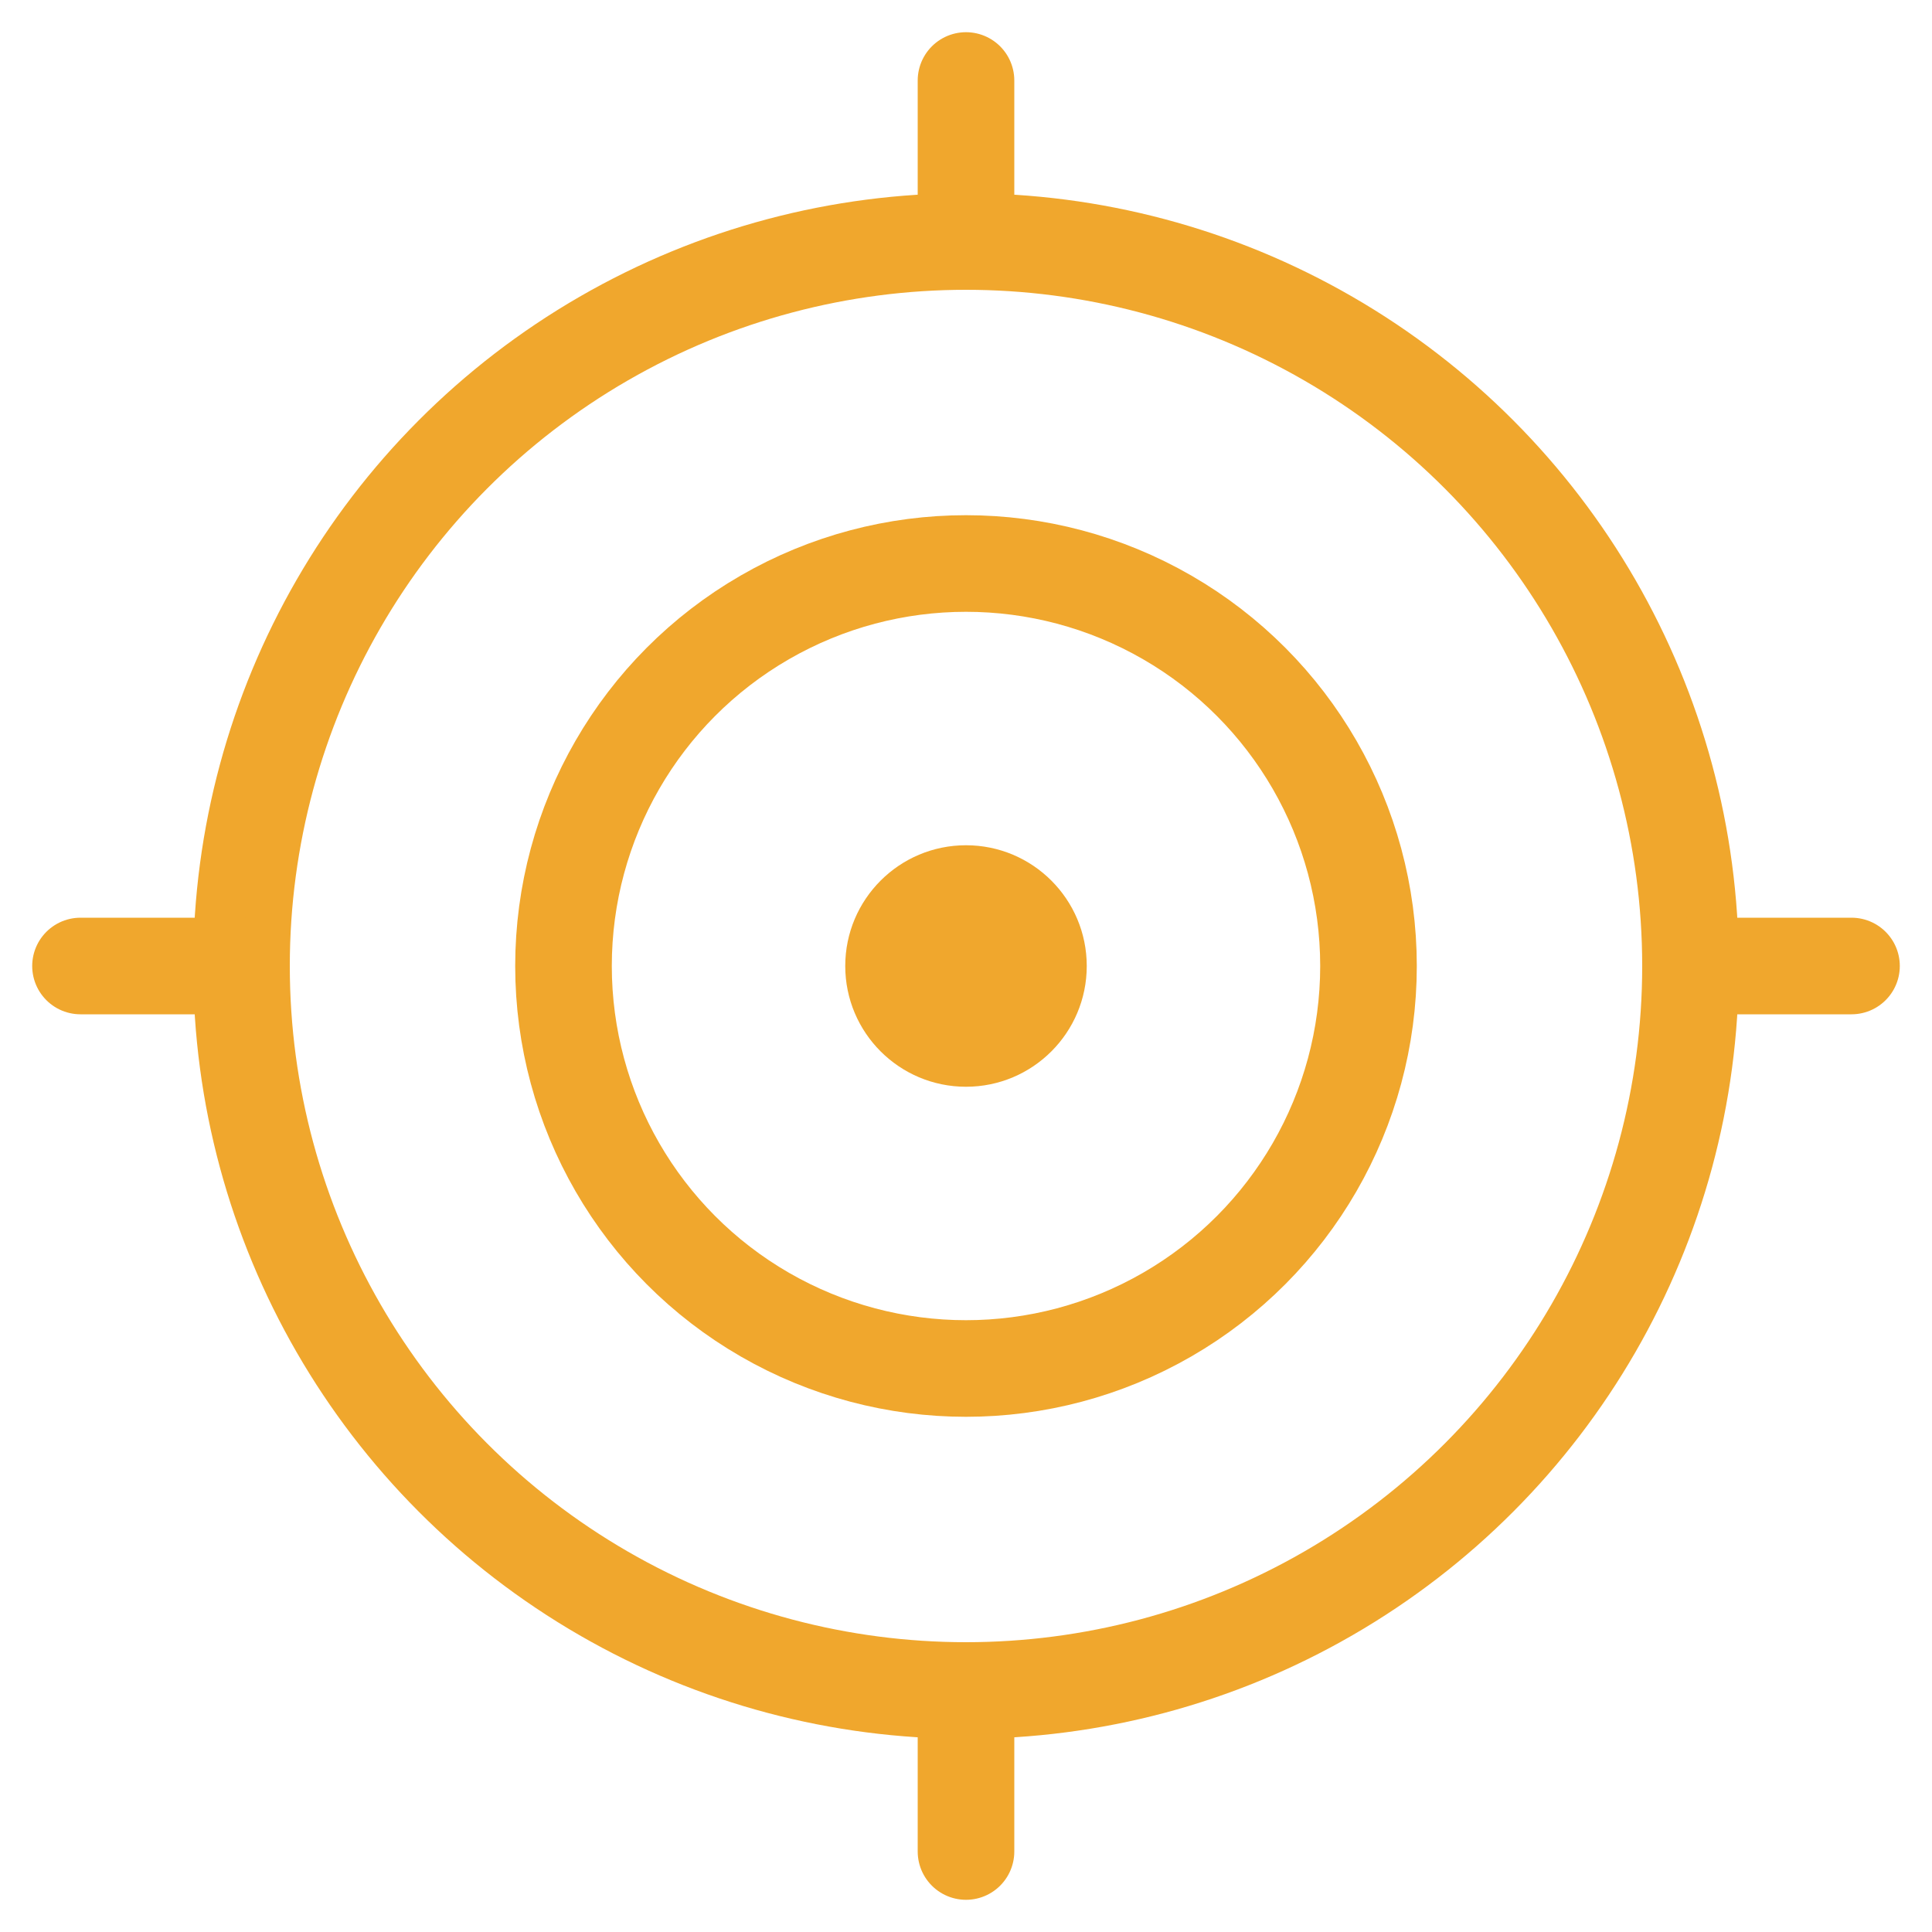
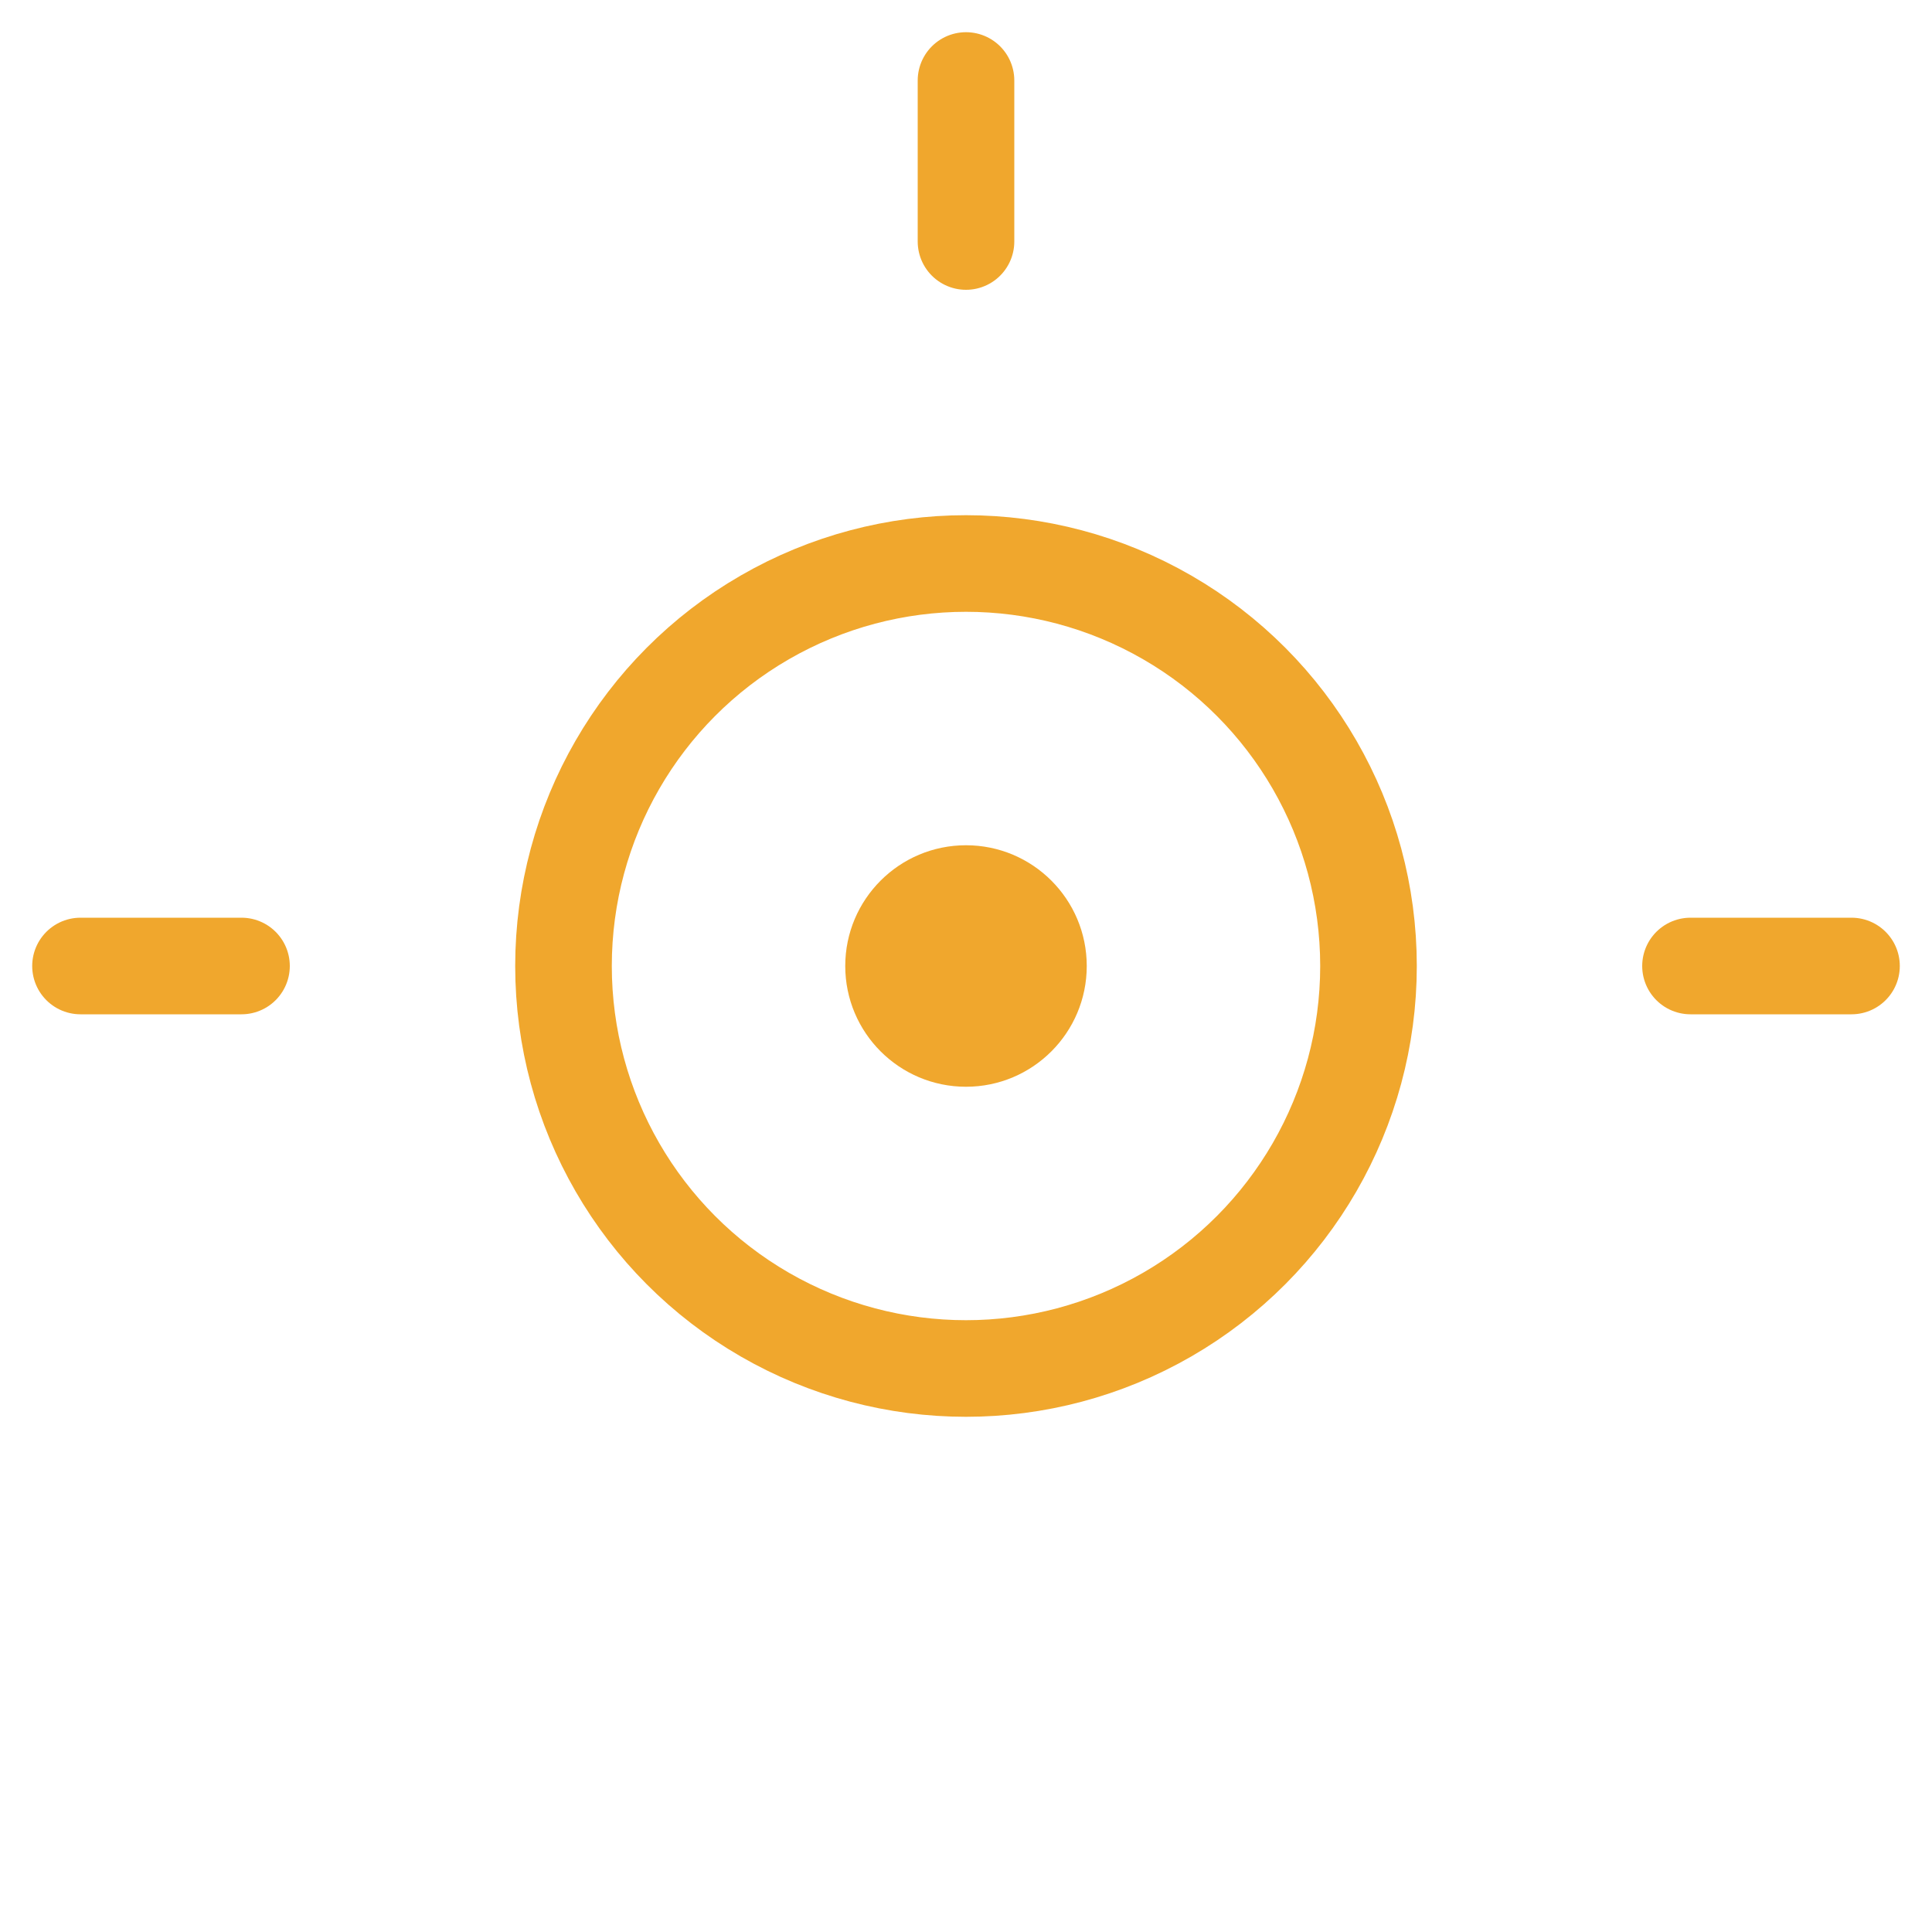
<svg xmlns="http://www.w3.org/2000/svg" width="48" height="48" viewBox="0 0 48 48" fill="none">
-   <circle cx="24" cy="24" r="18" stroke="#F0A72D" stroke-width="2.4" />
  <circle cx="24" cy="24" r="10" stroke="#F0A72D" stroke-width="2.4" />
  <circle cx="24" cy="24" r="3" fill="#F0A72D" />
  <path d="M24 6V2" stroke="#F0A72D" stroke-width="2.4" stroke-linecap="round" />
-   <path d="M24 46V42" stroke="#F0A72D" stroke-width="2.4" stroke-linecap="round" />
  <path d="M6 24H2" stroke="#F0A72D" stroke-width="2.4" stroke-linecap="round" />
  <path d="M46 24H42" stroke="#F0A72D" stroke-width="2.4" stroke-linecap="round" />
</svg>